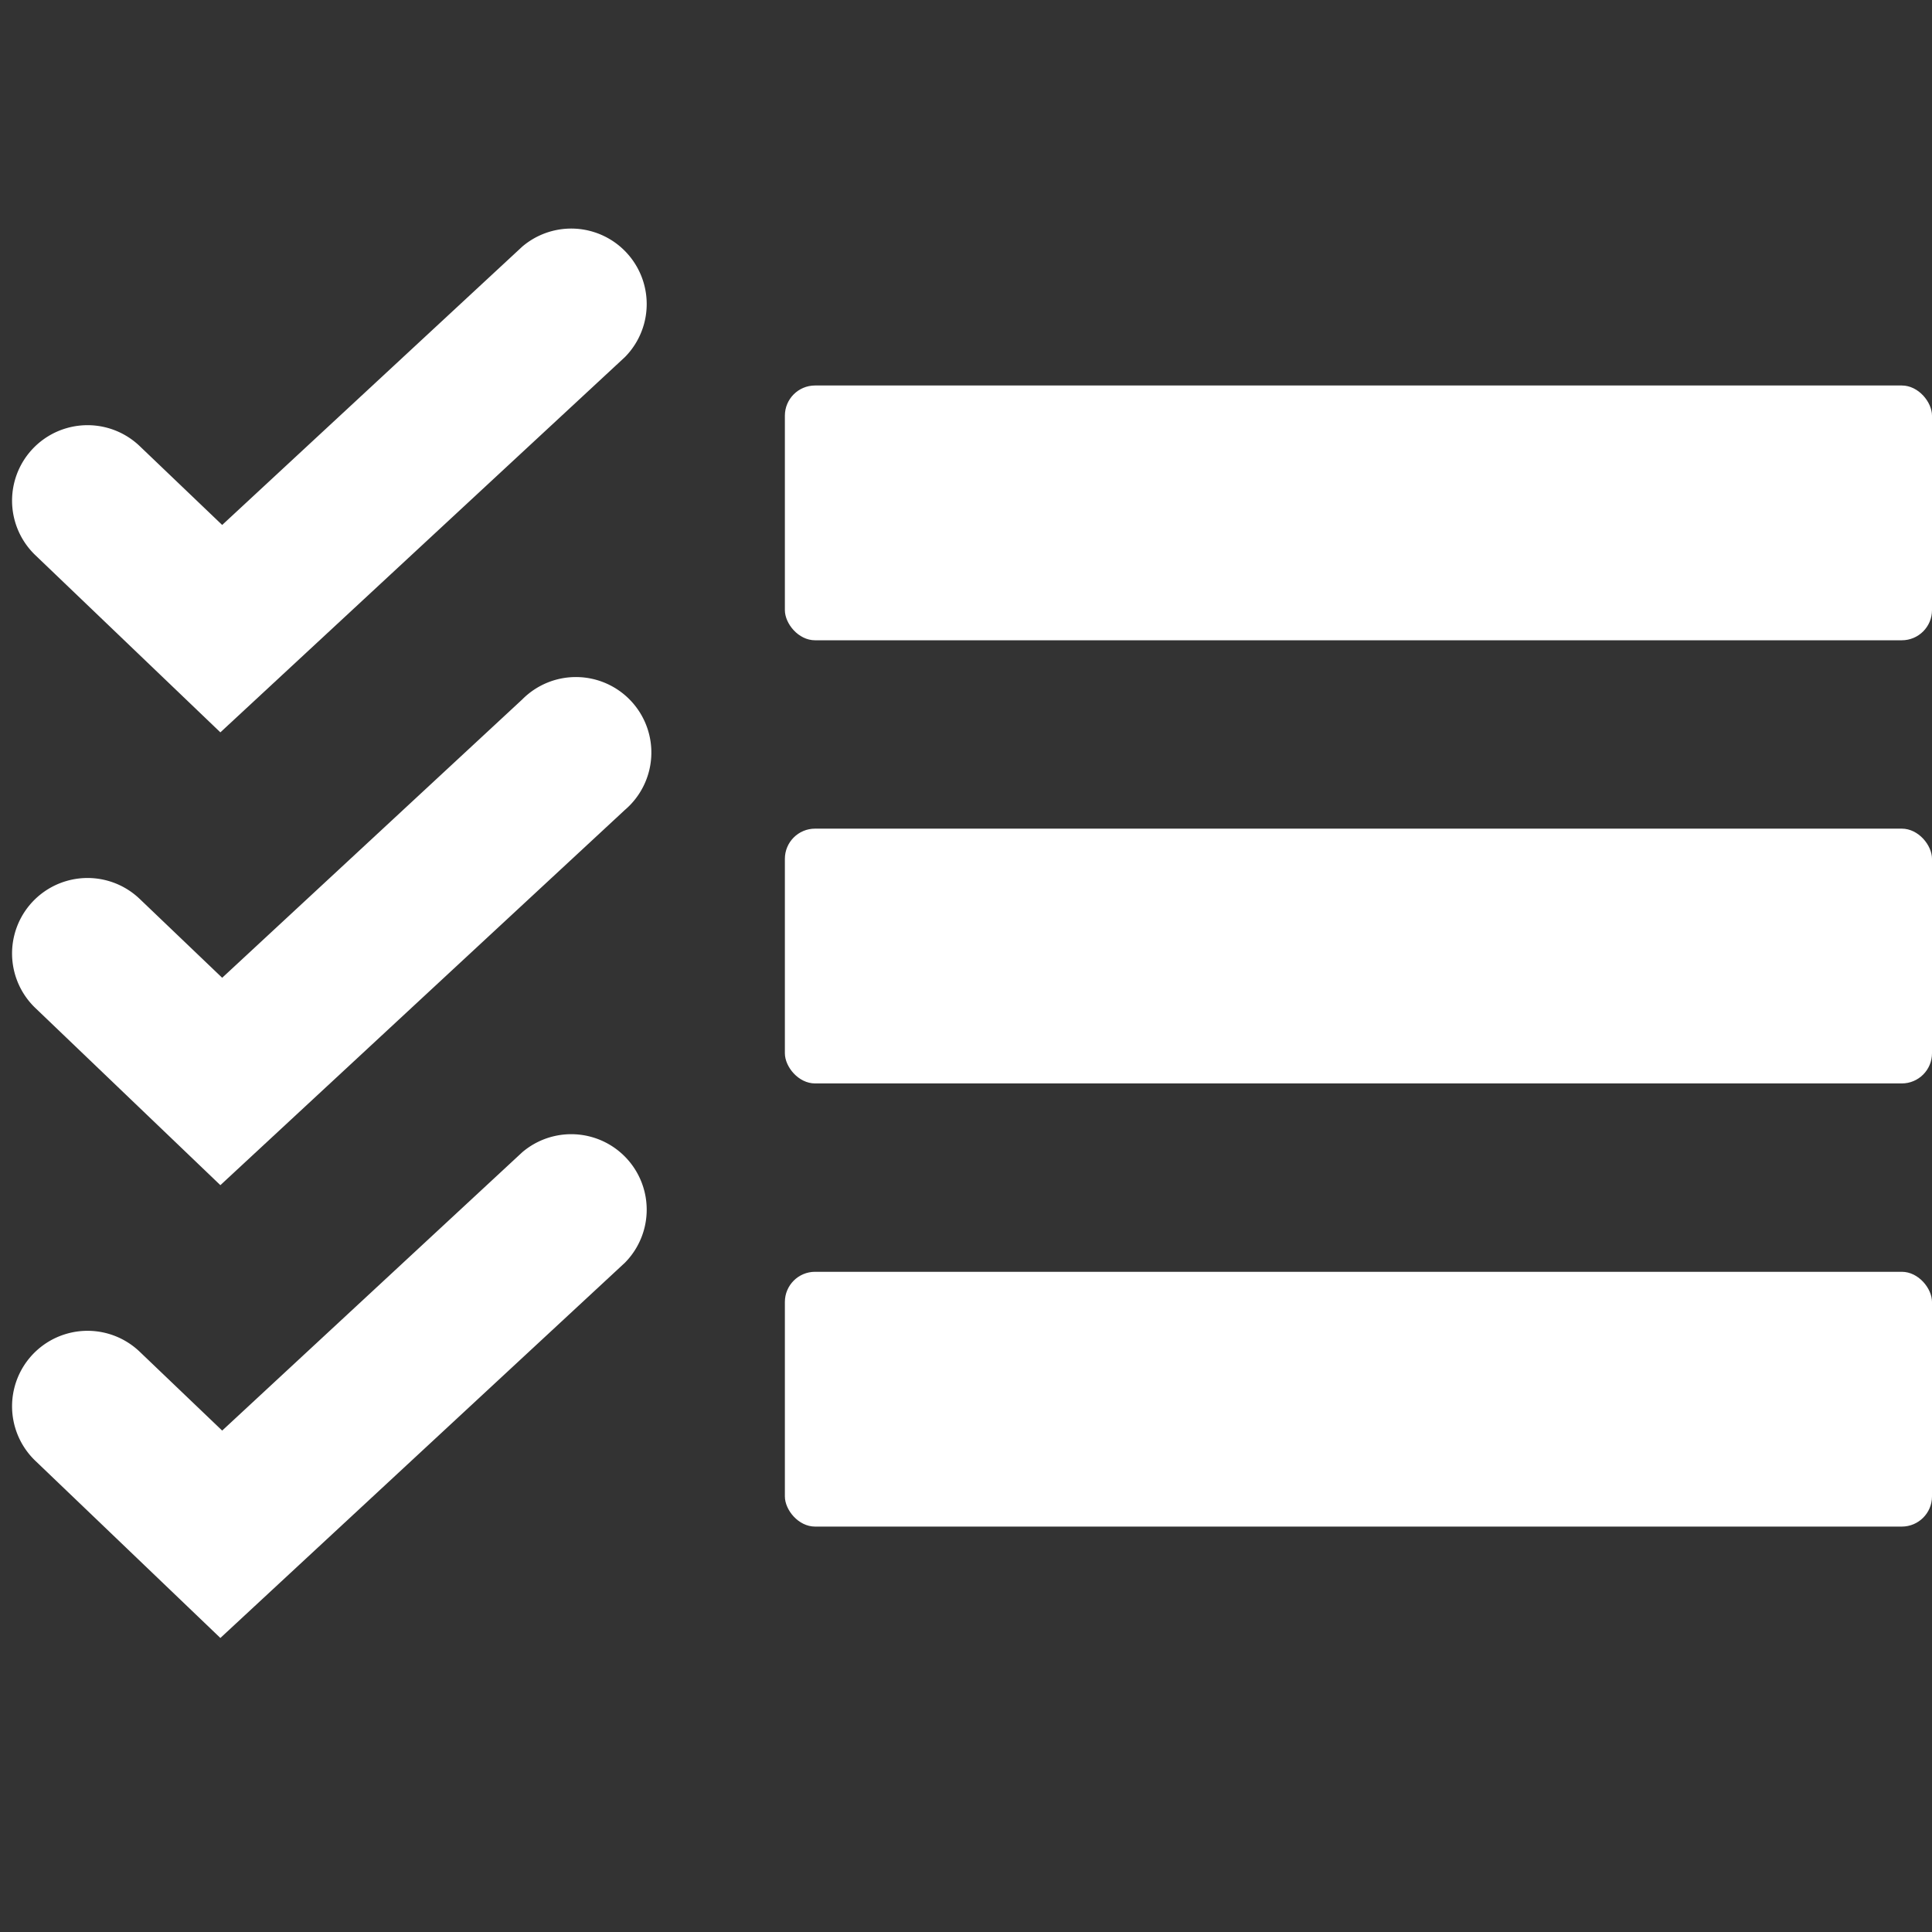
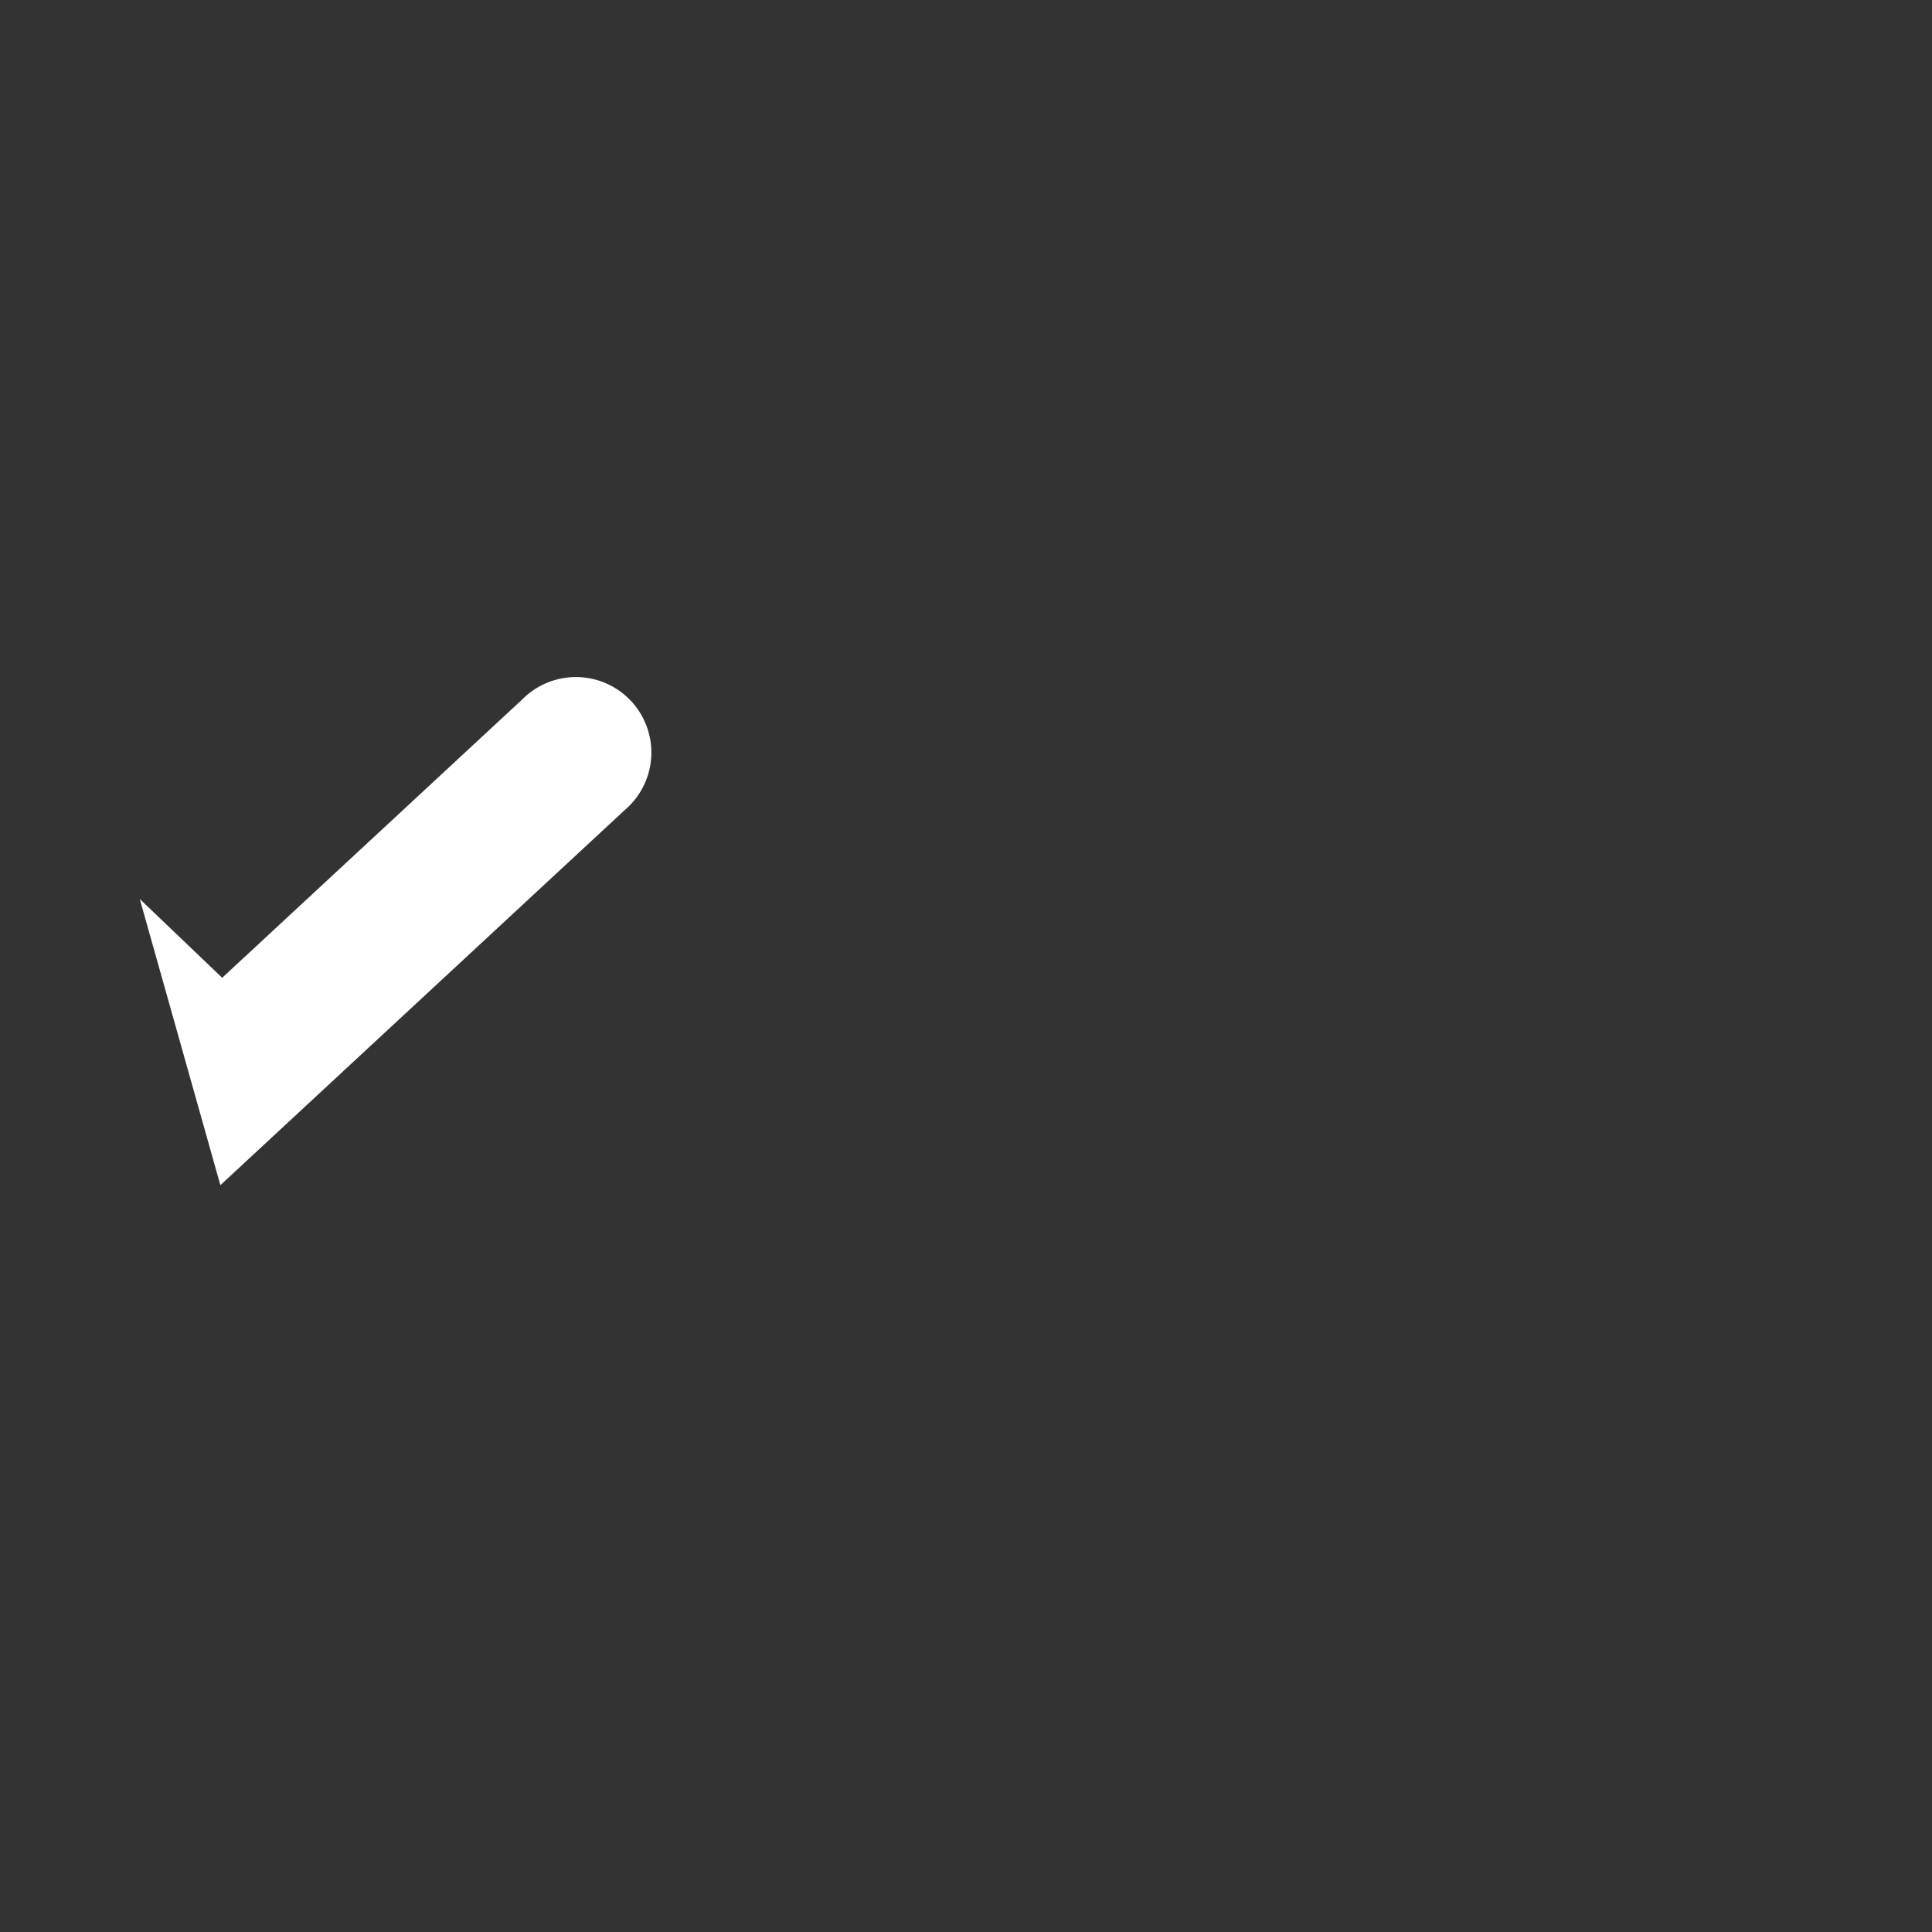
<svg xmlns="http://www.w3.org/2000/svg" viewBox="0 0 64 64">
  <rect x="0" y="0" width="64" height="64" fill="#333333" stroke="none" />
  <g id="ico-kalender-liste-white">
-     <rect x="26" y="12.77" width="38" height="8.44" rx="1" fill="#fff" />
-     <rect x="26" y="27.45" width="38" height="8.44" rx="1" fill="#fff" />
-     <rect x="26" y="42.13" width="38" height="8.44" rx="1" fill="#fff" />
-     <path d="M17.3,8.17,7.36,17.39,4.63,14.78a2.5,2.5,0,1,0-3.46,3.61L7.3,24.26,20.7,11.83a2.5,2.5,0,0,0-3.4-3.66Z" fill="#fff" />
-     <path d="M17.3,23.17,7.36,32.39,4.63,29.78a2.5,2.5,0,1,0-3.46,3.61L7.3,39.26,20.7,26.83a2.5,2.5,0,1,0-3.4-3.66Z" fill="#fff" />
-     <path d="M17.3,38.17,7.36,47.39,4.63,44.78a2.5,2.5,0,1,0-3.46,3.61L7.3,54.26,20.7,41.83a2.5,2.5,0,0,0-3.4-3.66Z" fill="#fff" />
+     <path d="M17.3,23.17,7.36,32.39,4.63,29.78L7.3,39.26,20.7,26.83a2.5,2.5,0,1,0-3.4-3.66Z" fill="#fff" />
  </g>
</svg>